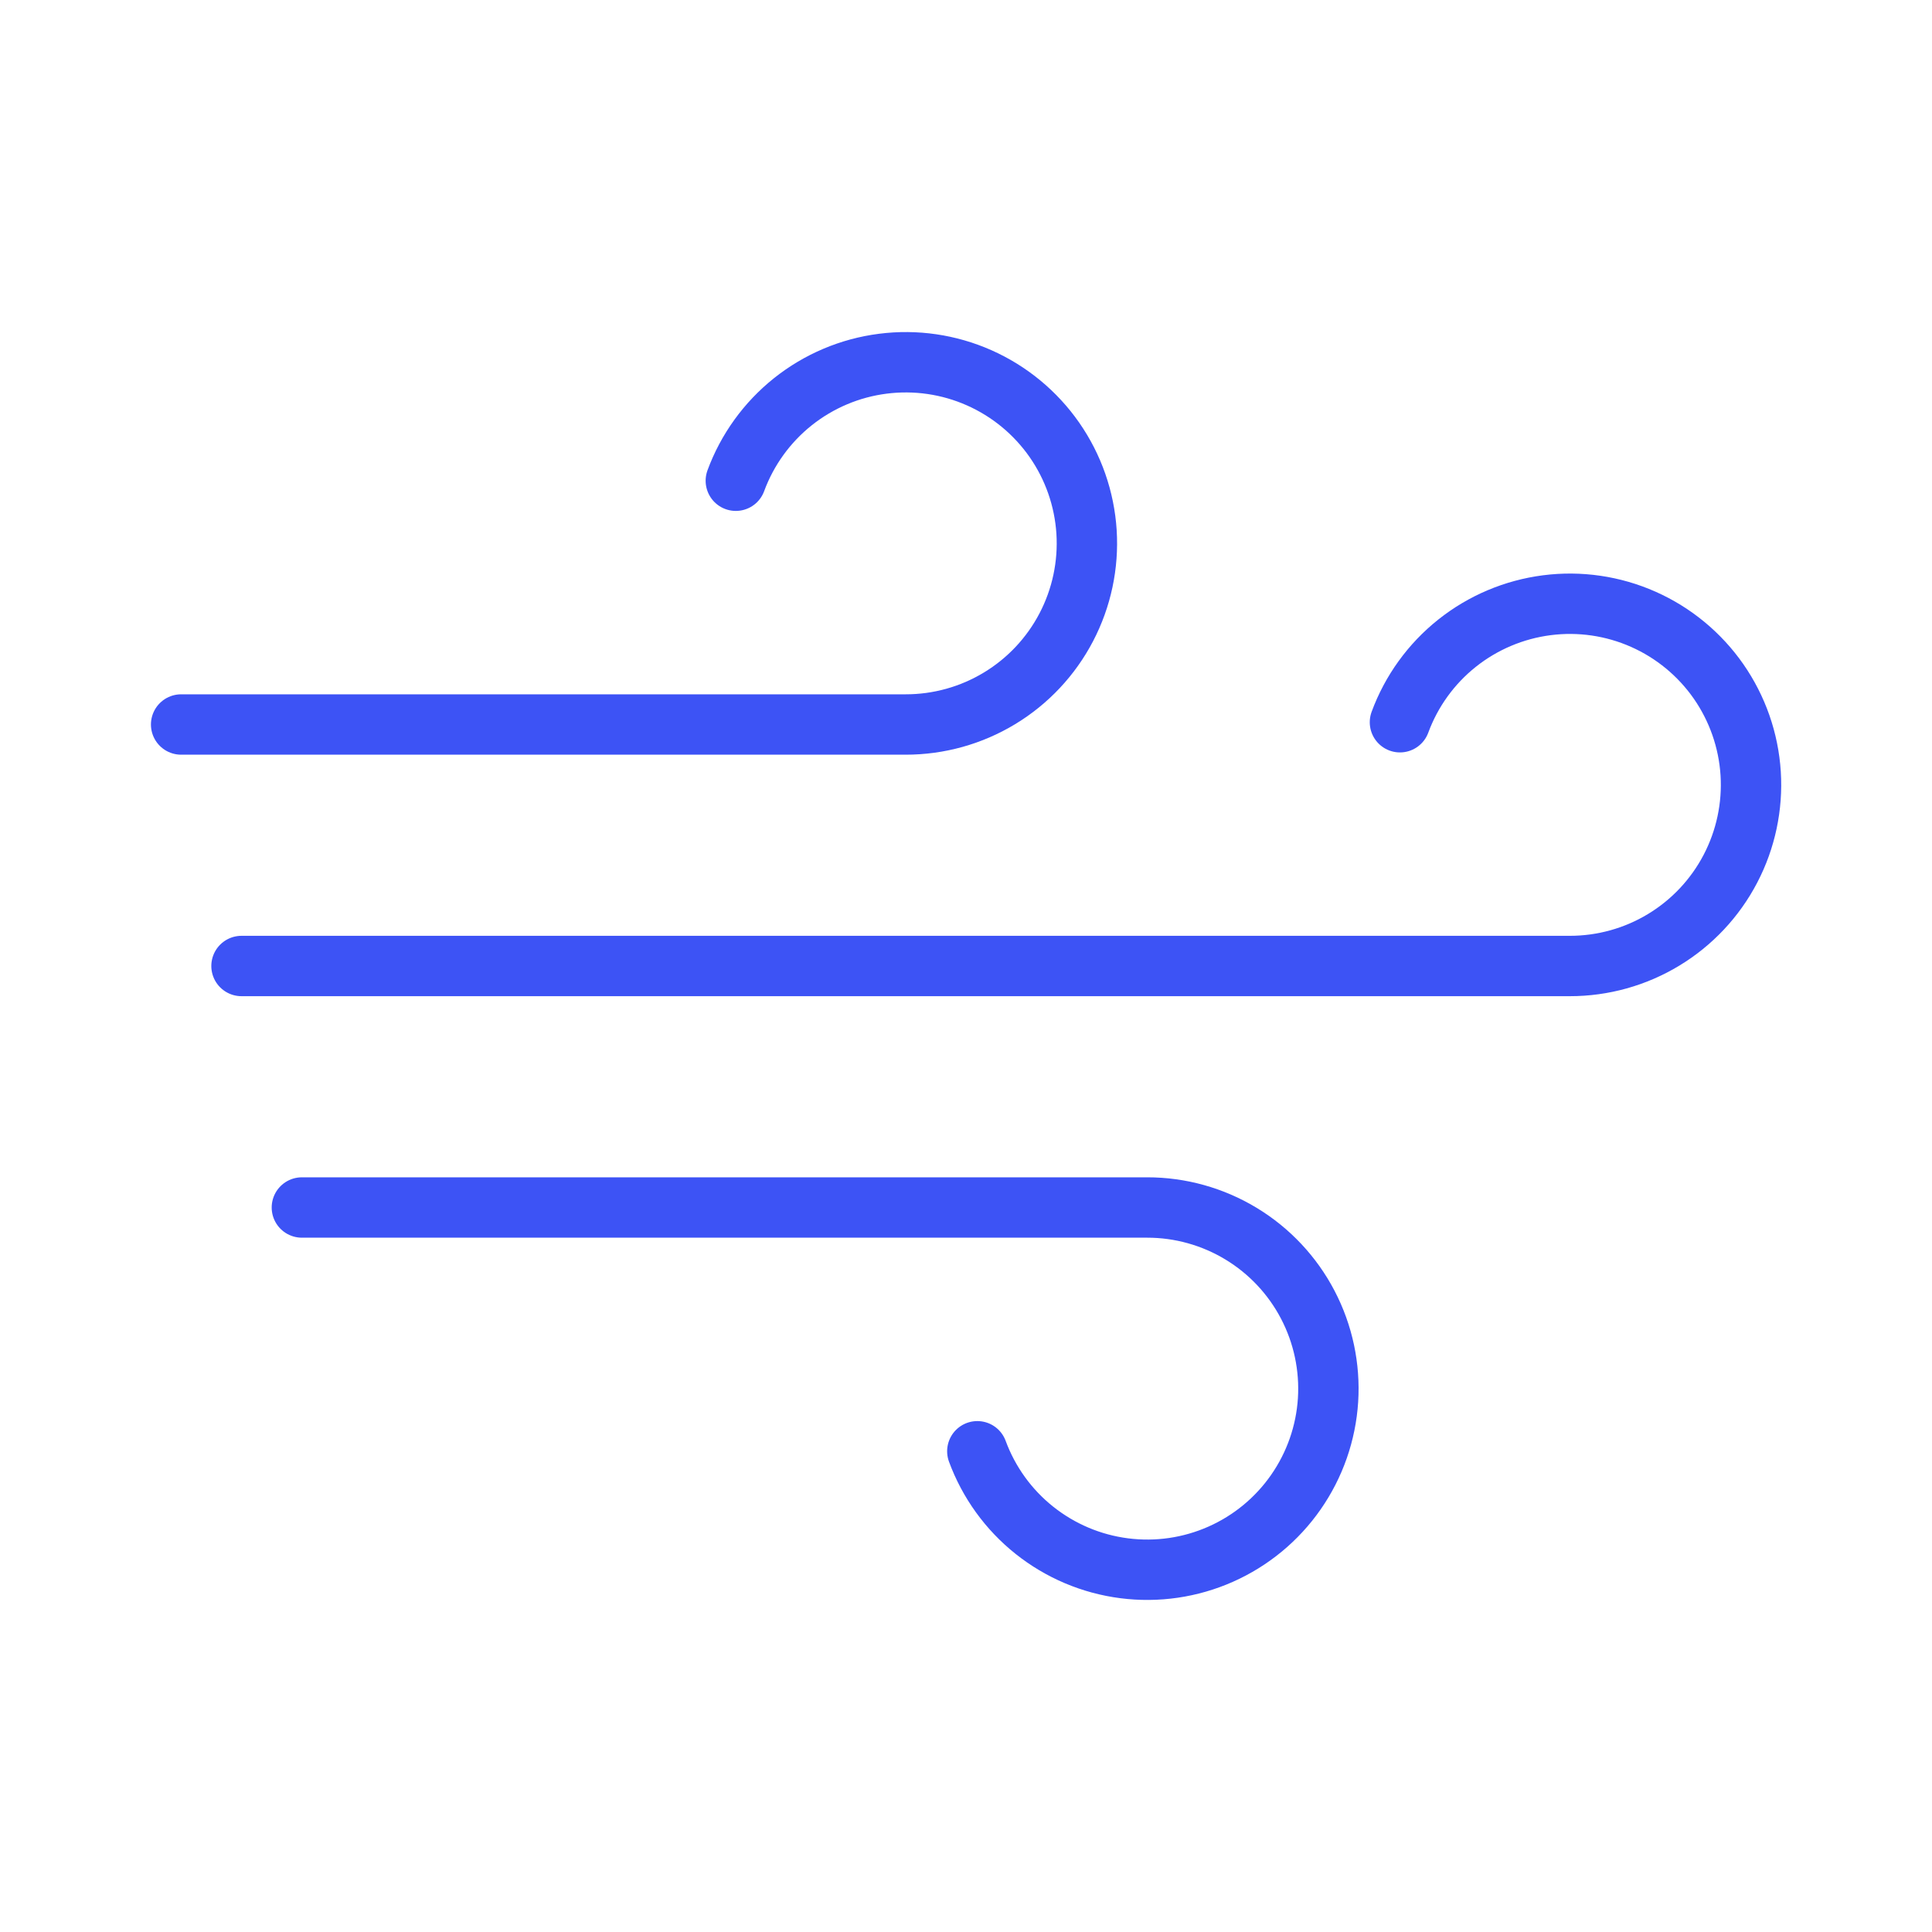
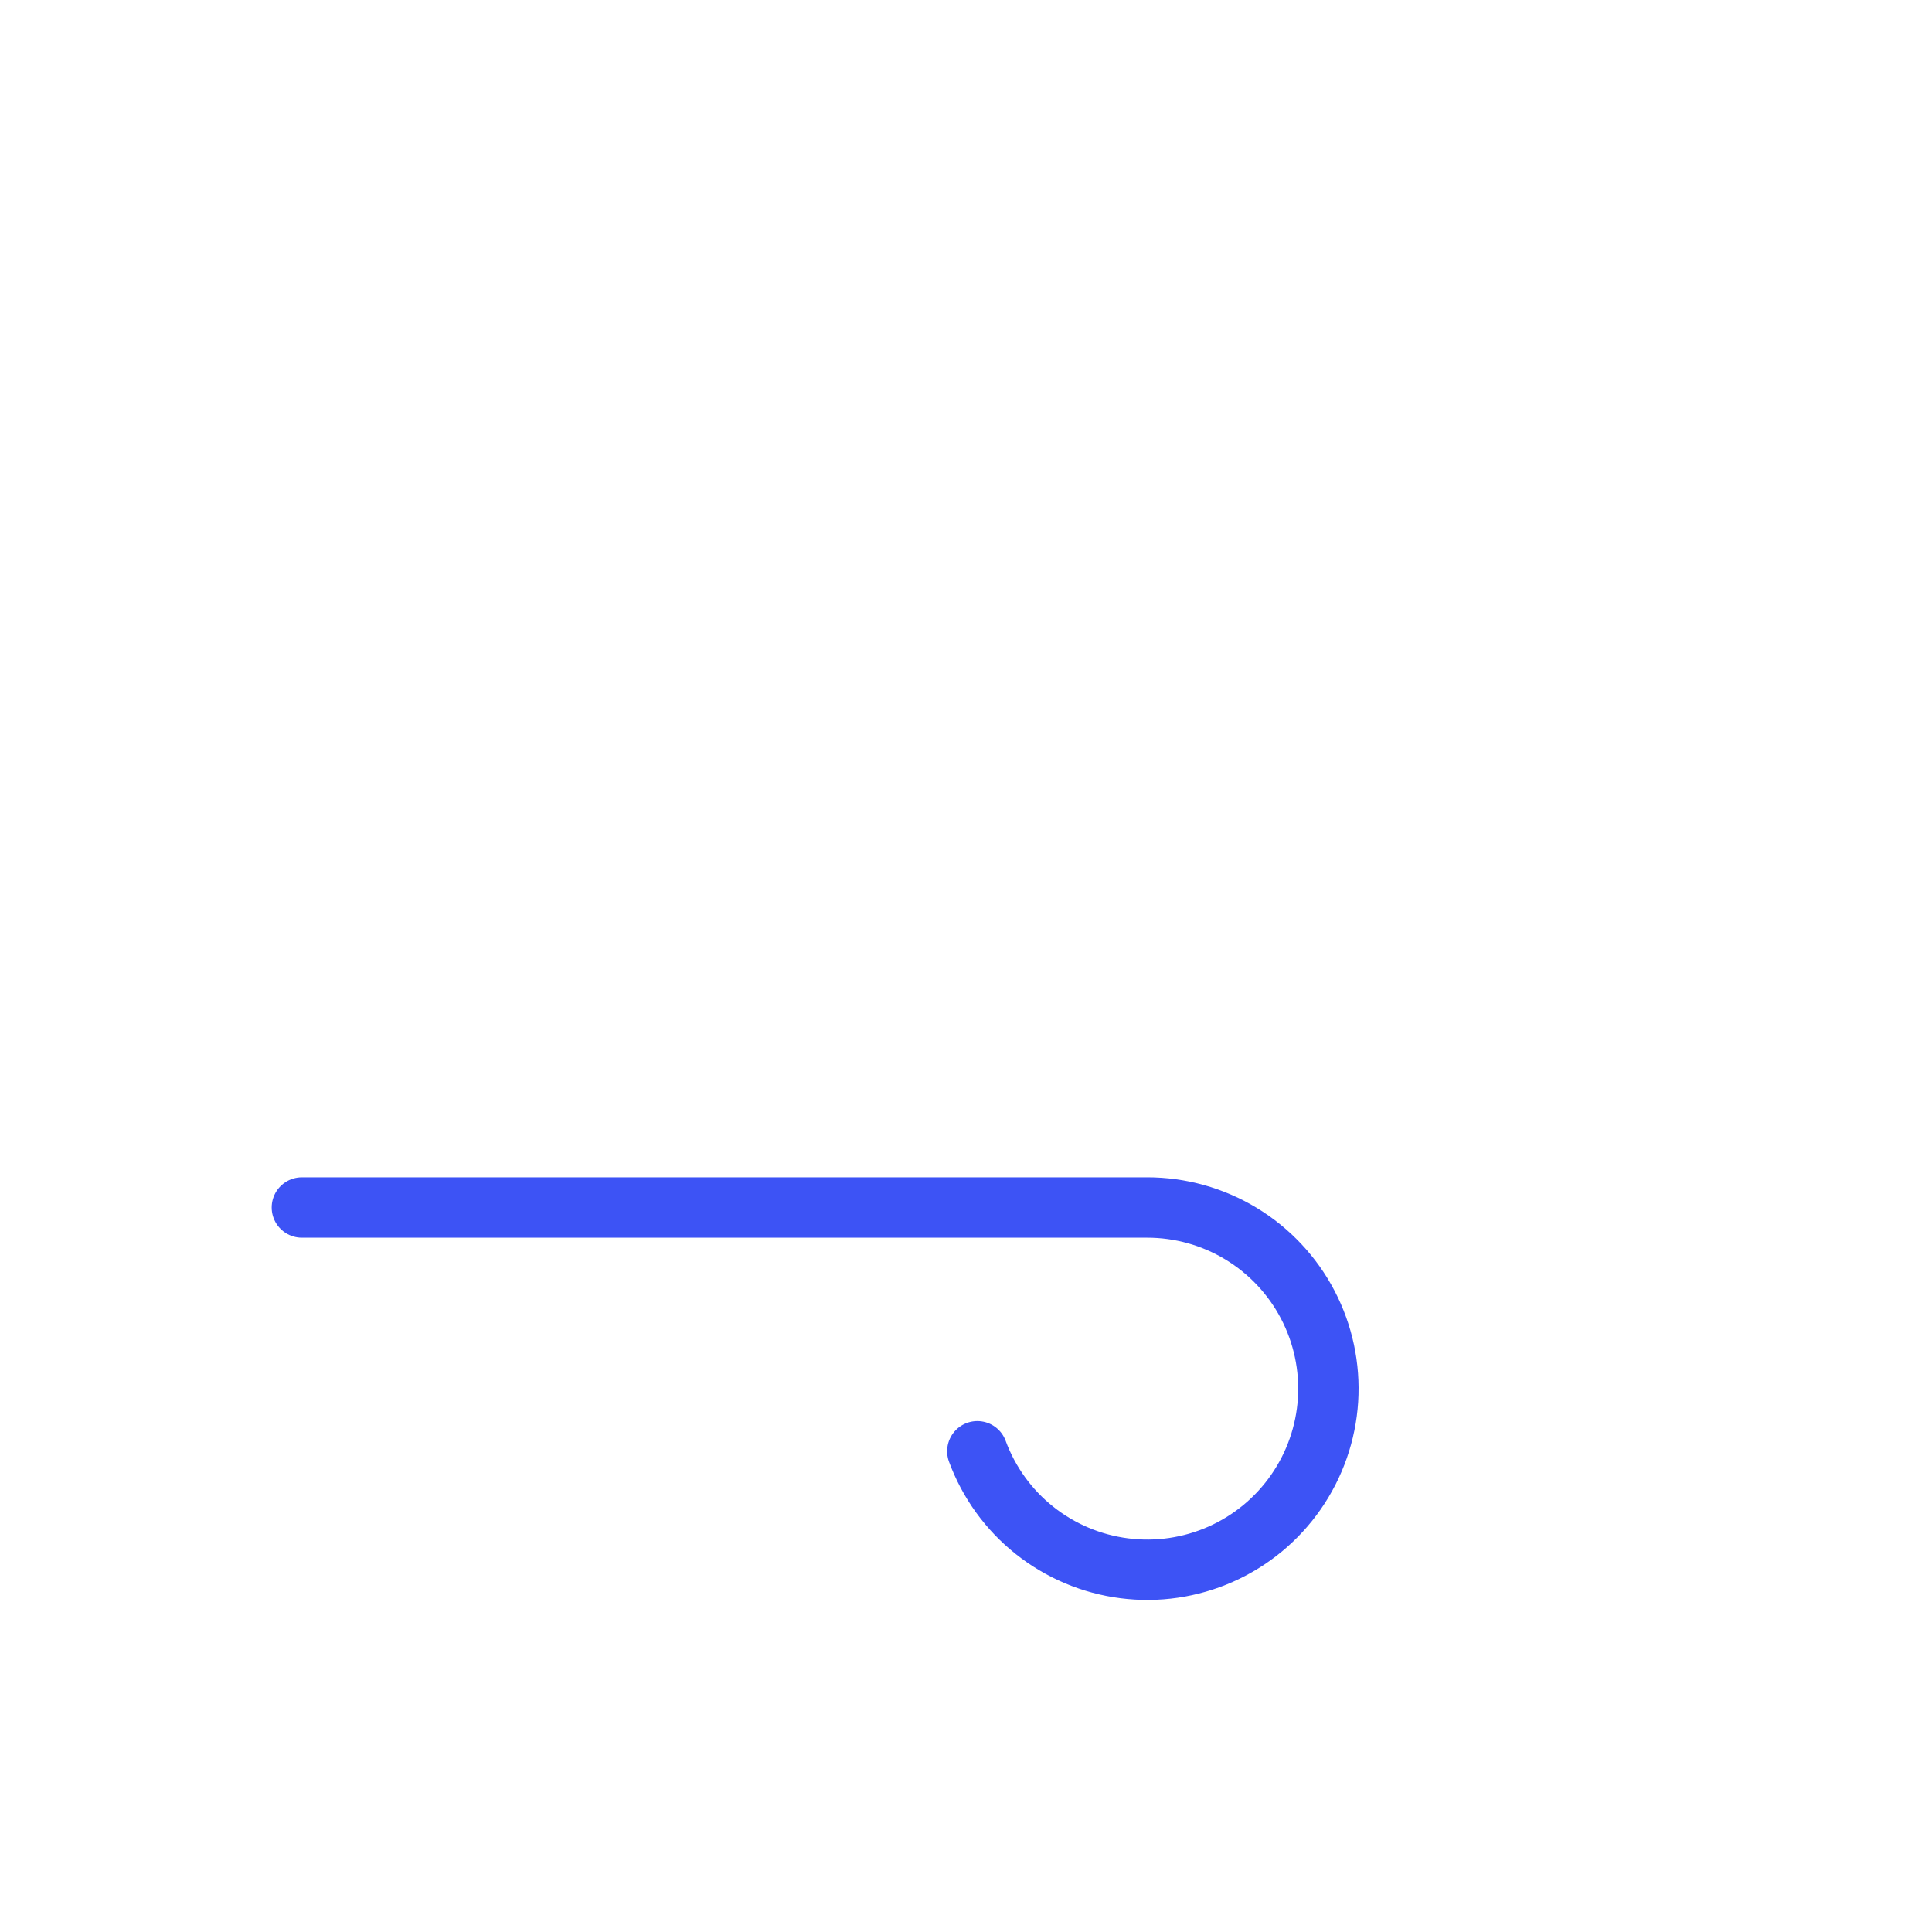
<svg xmlns="http://www.w3.org/2000/svg" width="64" height="64" viewBox="0 0 64 64" fill="none">
  <path d="M32.375 48.075C32.754 49.104 33.408 50.01 34.266 50.693C35.124 51.376 36.153 51.812 37.241 51.951C38.329 52.091 39.434 51.93 40.437 51.485C41.44 51.04 42.301 50.33 42.928 49.429C43.555 48.529 43.923 47.475 43.993 46.38C44.062 45.286 43.83 44.193 43.322 43.221C42.814 42.249 42.05 41.435 41.111 40.867C40.173 40.299 39.097 39.999 38 40H10" stroke="#3D53F5" stroke-width="2" stroke-linecap="round" stroke-linejoin="round" />
-   <path d="M24.375 15.925C24.754 14.896 25.409 13.99 26.266 13.307C27.124 12.624 28.153 12.188 29.241 12.049C30.329 11.909 31.434 12.07 32.437 12.515C33.44 12.96 34.301 13.671 34.928 14.57C35.555 15.47 35.923 16.525 35.993 17.62C36.062 18.714 35.83 19.807 35.322 20.779C34.814 21.751 34.05 22.565 33.111 23.133C32.173 23.701 31.097 24.001 30 24H6" stroke="#3D53F5" stroke-width="2" stroke-linecap="round" stroke-linejoin="round" />
-   <path d="M46.375 23.925C46.754 22.896 47.408 21.99 48.266 21.307C49.124 20.624 50.153 20.189 51.241 20.049C52.329 19.909 53.434 20.07 54.437 20.515C55.44 20.96 56.301 21.671 56.928 22.57C57.555 23.471 57.923 24.525 57.993 25.62C58.062 26.714 57.83 27.807 57.322 28.779C56.814 29.751 56.05 30.565 55.111 31.133C54.173 31.701 53.097 32.001 52 32H8" stroke="#3D53F5" stroke-width="2" stroke-linecap="round" stroke-linejoin="round" />
</svg>